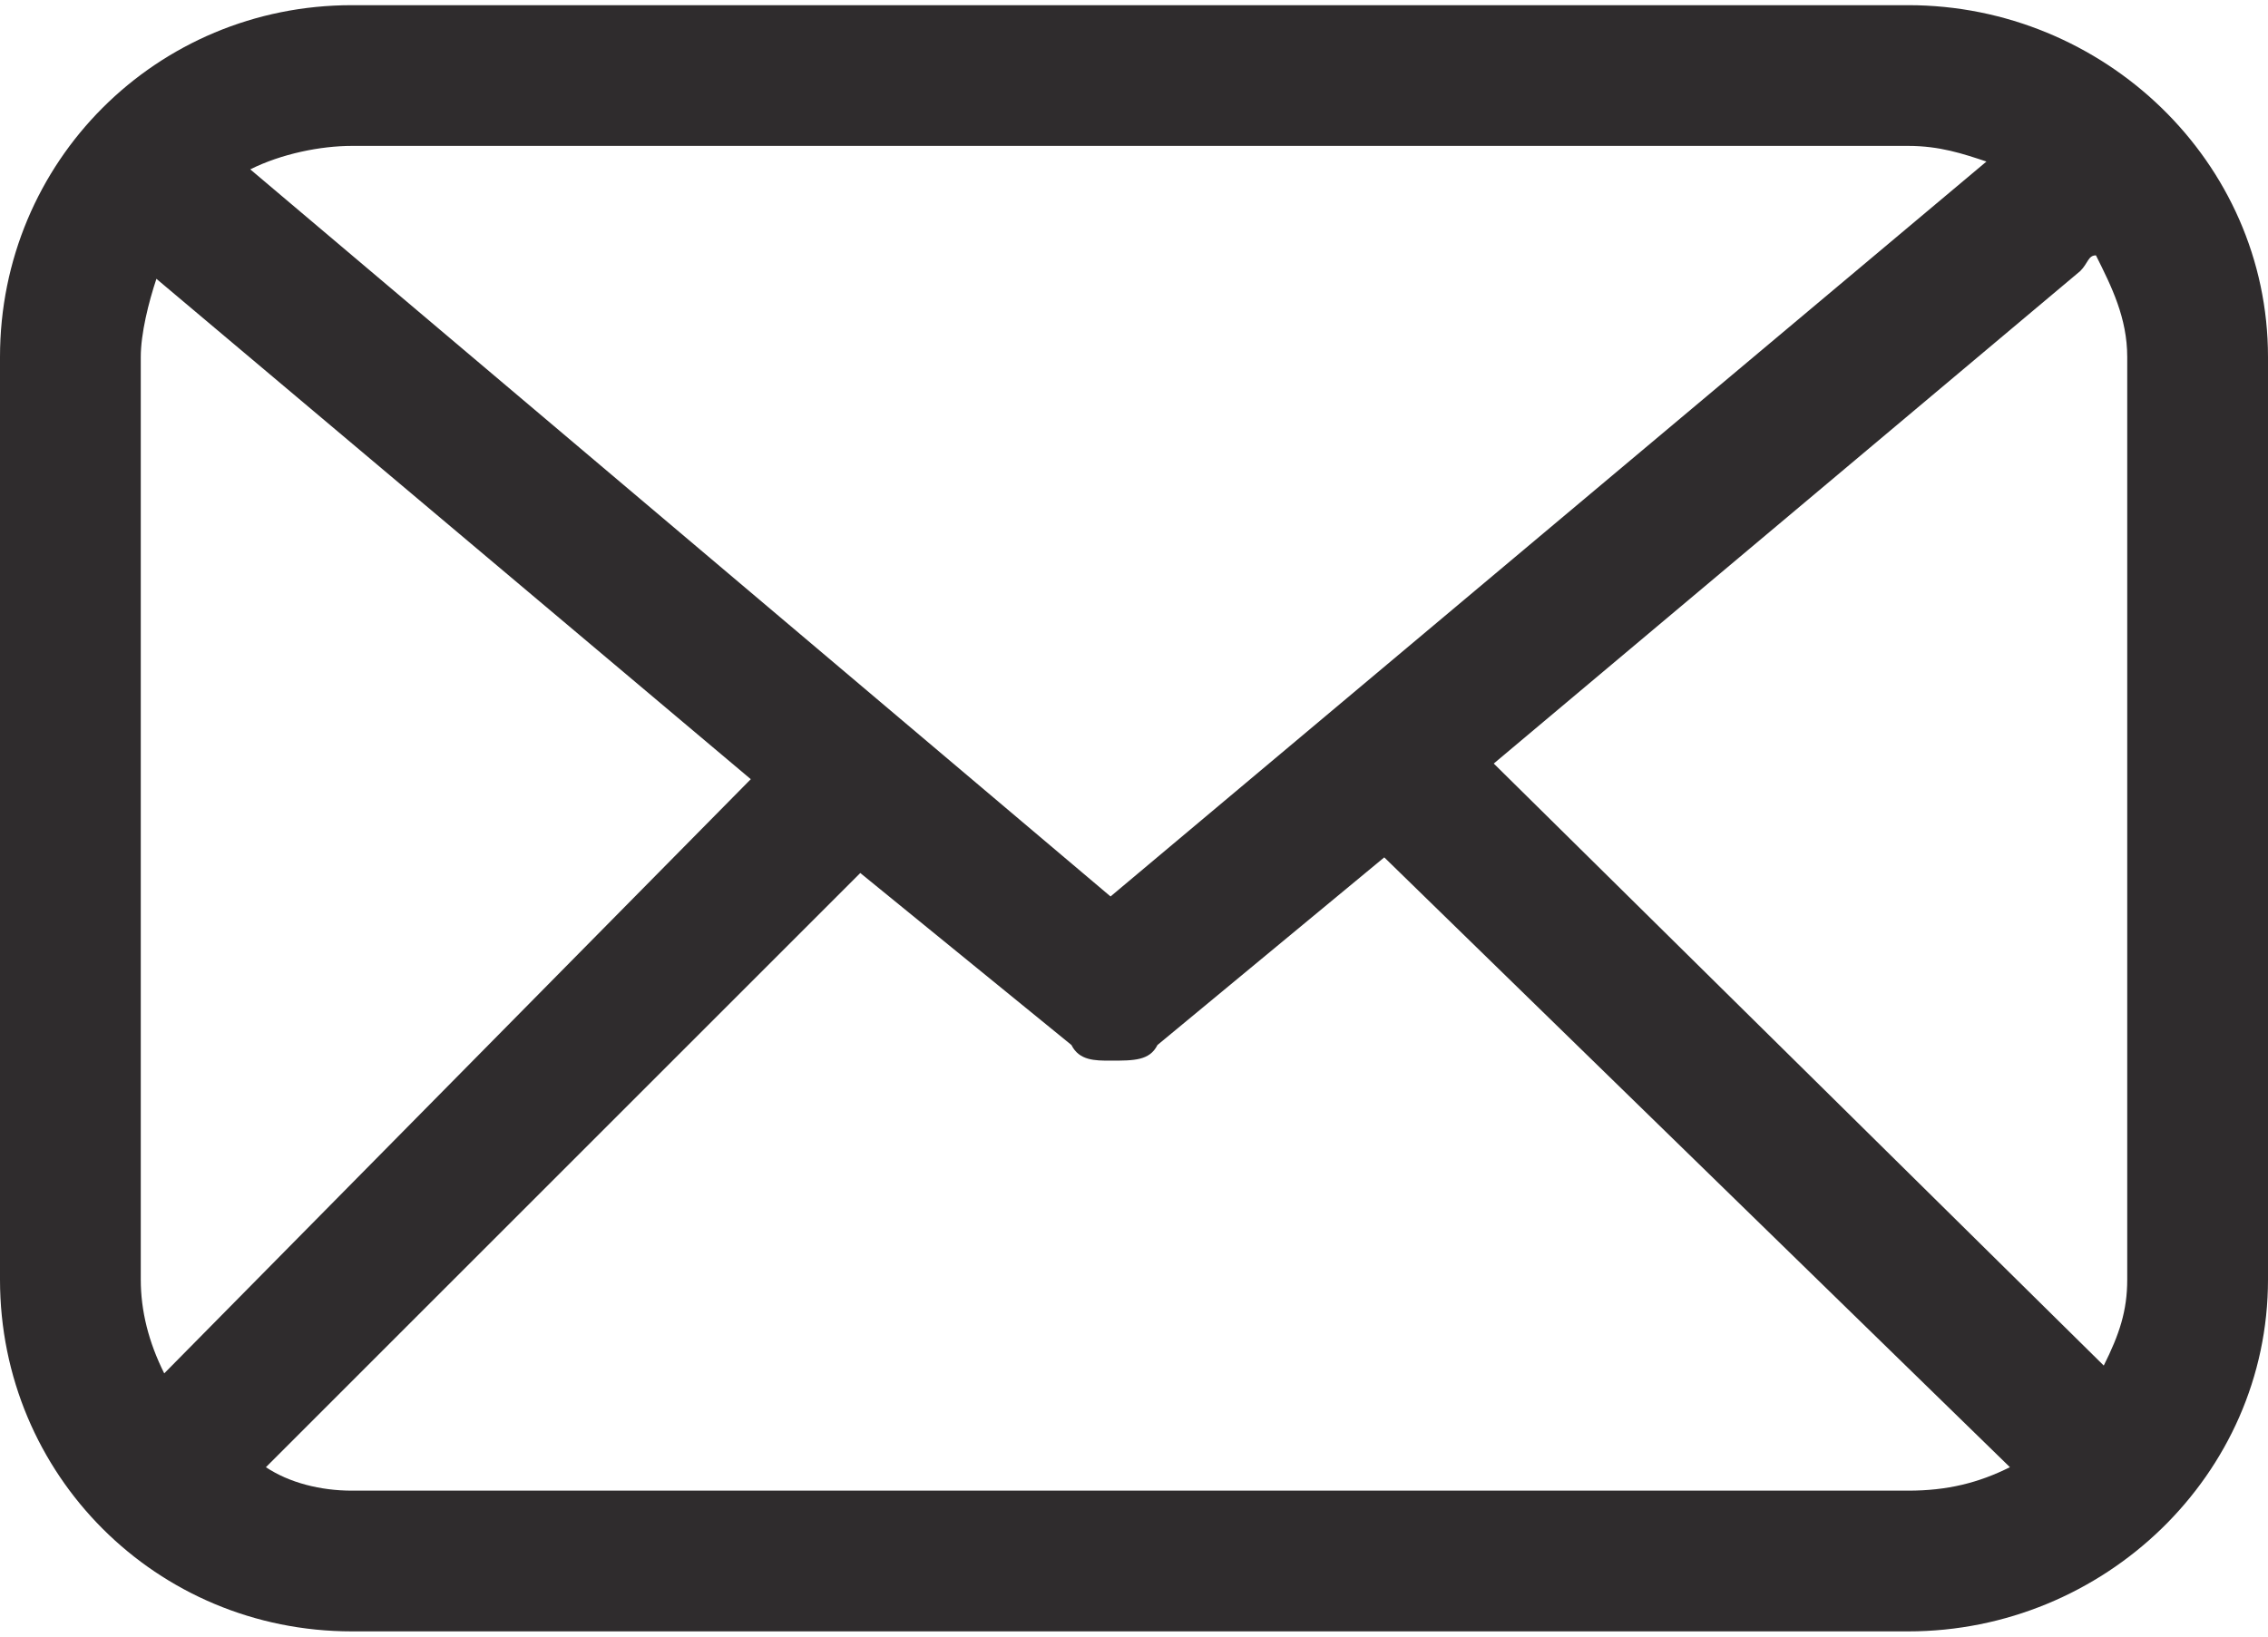
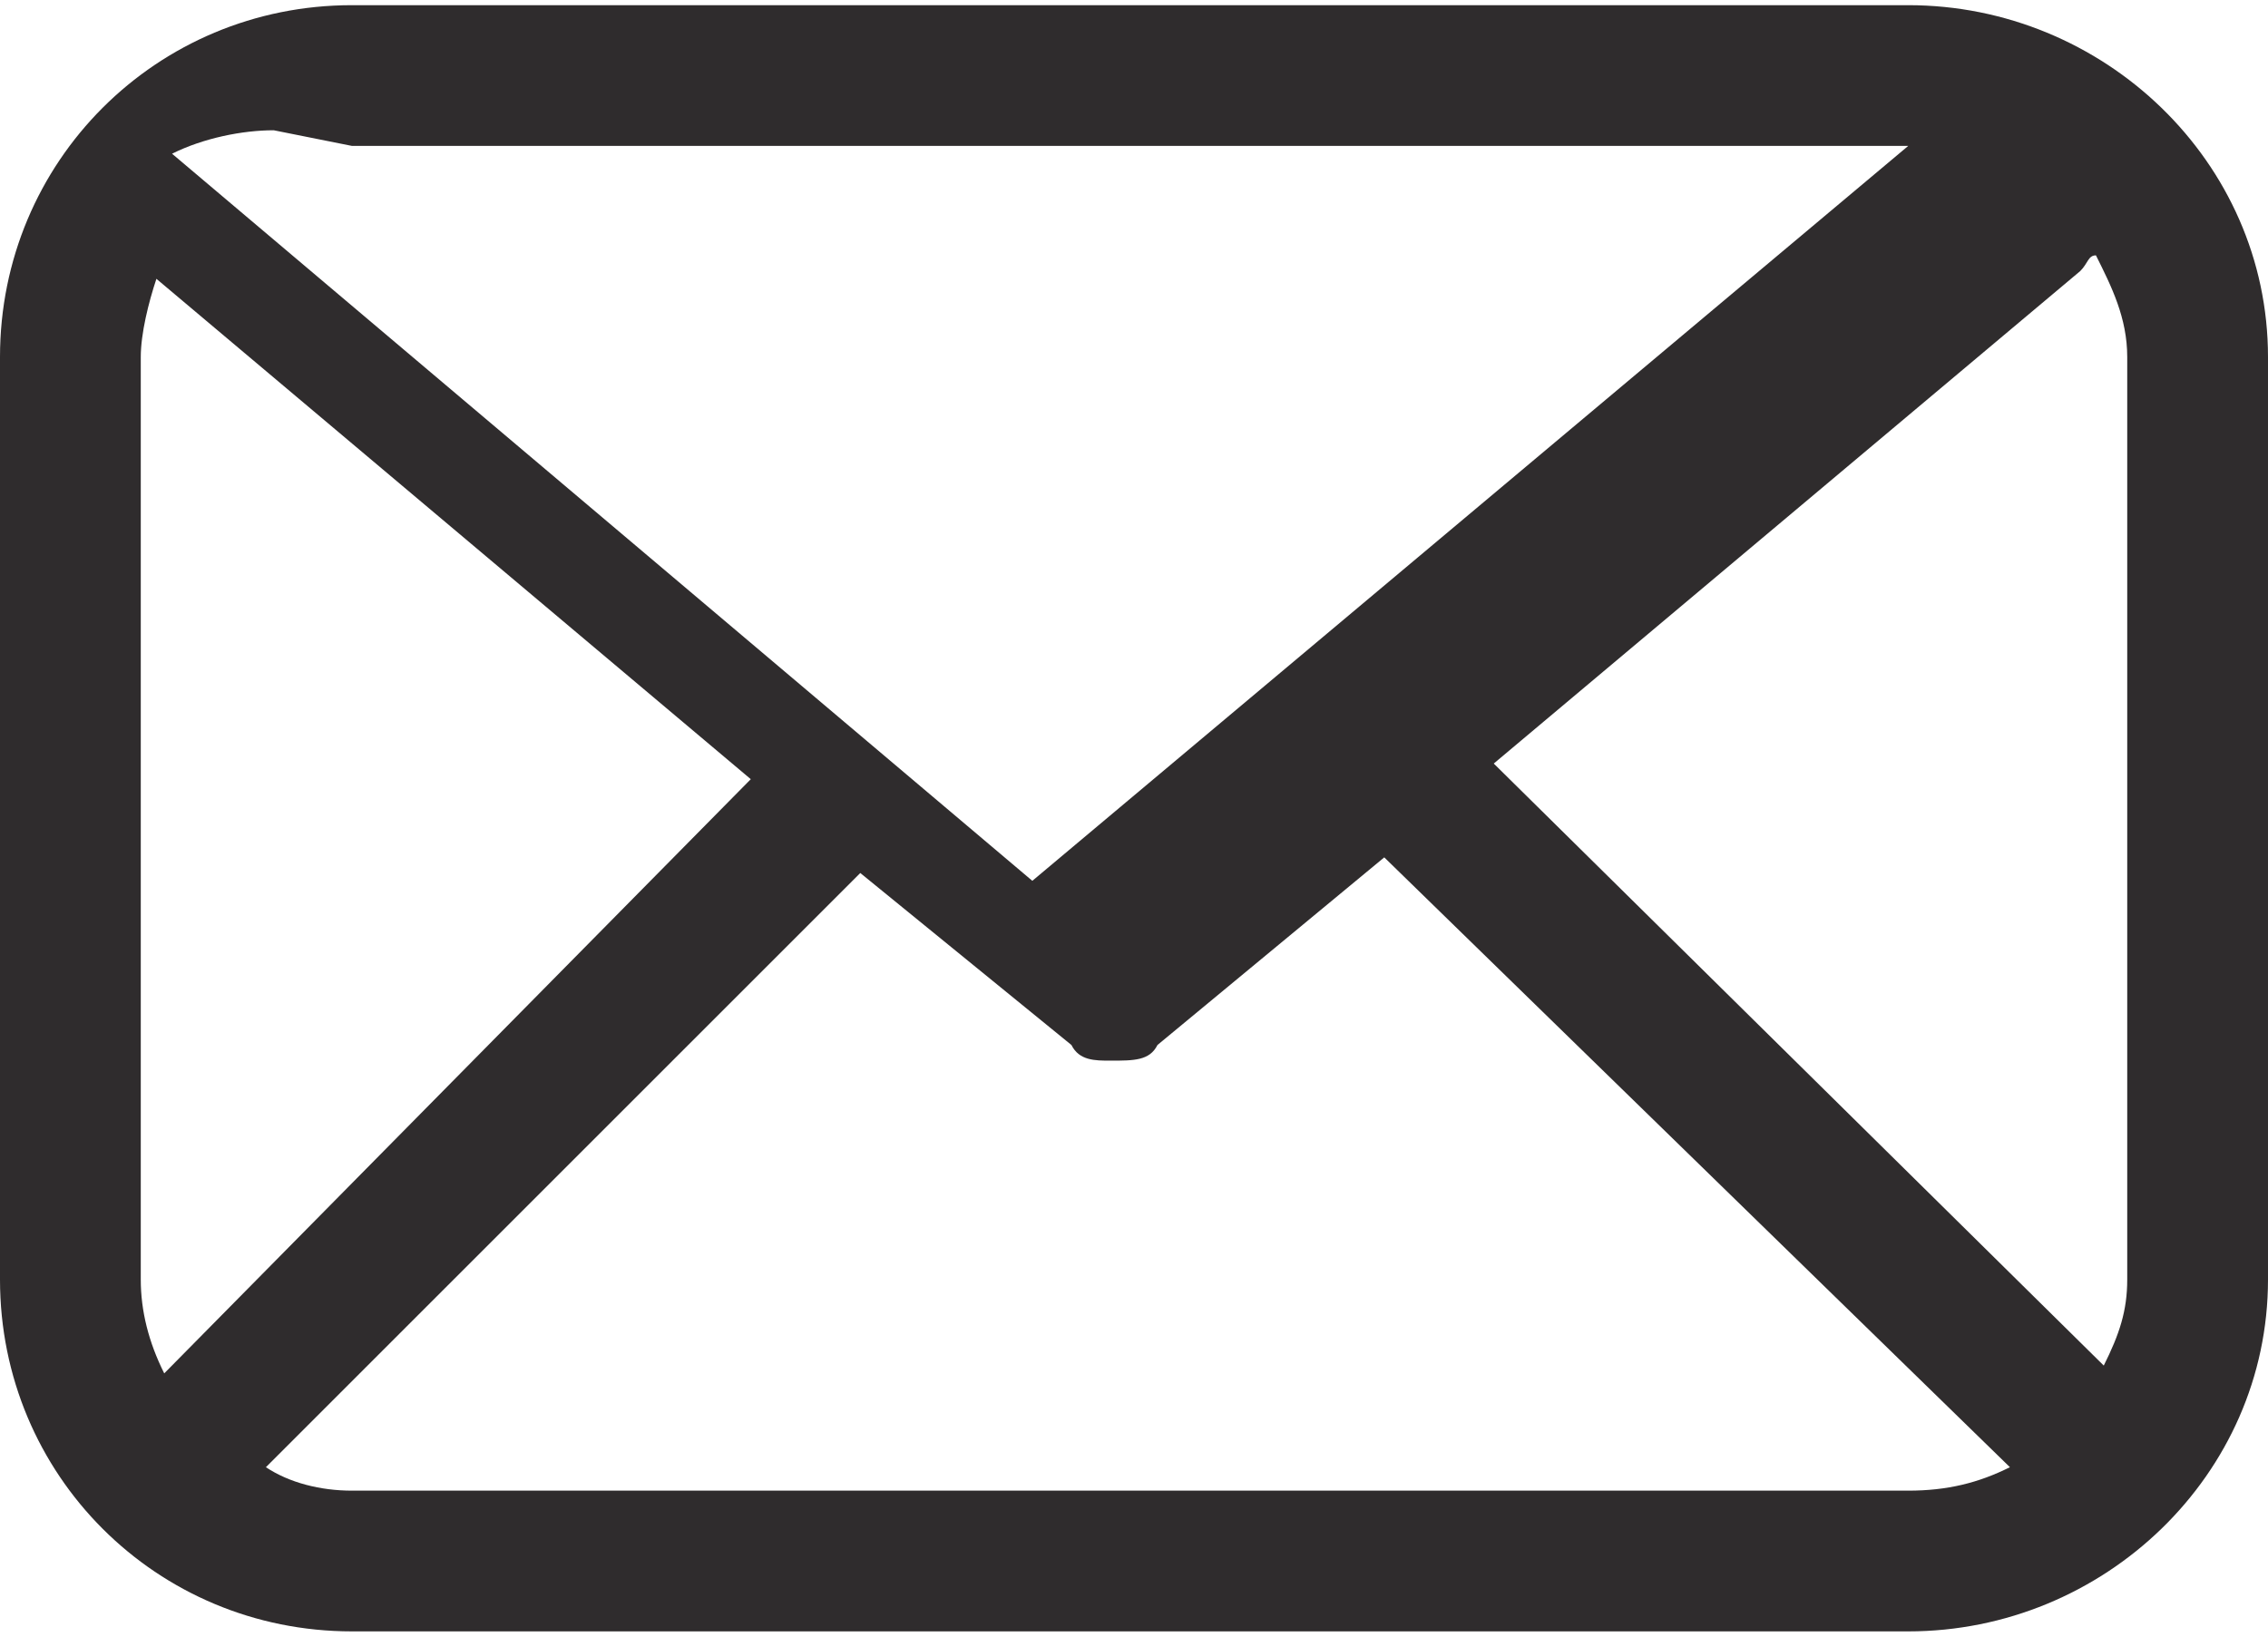
<svg xmlns="http://www.w3.org/2000/svg" xml:space="preserve" width="133px" height="96px" version="1.1" style="shape-rendering:geometricPrecision; text-rendering:geometricPrecision; image-rendering:optimizeQuality; fill-rule:evenodd; clip-rule:evenodd" viewBox="0 0 2.9 2.08">
  <defs>
    <style type="text/css">
   
    .fil0 {fill:#2F2C2D;fill-rule:nonzero}
   
  </style>
  </defs>
  <g id="Layer_x0020_1">
-     <path class="fil0" d="M2.72 1.63c0,0.04 -0.01,0.07 -0.03,0.11l-0.78 -0.77 0.75 -0.63c0.01,-0.01 0.01,-0.02 0.02,-0.02 0.02,0.04 0.04,0.08 0.04,0.13l0 1.18zm-0.28 0.27l-1.99 0c-0.04,0 -0.08,-0.01 -0.11,-0.03l0.76 -0.76 0.27 0.22c0.01,0.02 0.03,0.02 0.05,0.02 0.03,0 0.05,0 0.06,-0.02l0.29 -0.24 0.8 0.78c-0.04,0.02 -0.08,0.03 -0.13,0.03zm-2.26 -0.27l0 -1.18c0,-0.03 0.01,-0.07 0.02,-0.1l0.76 0.64 -0.75 0.76c-0.02,-0.04 -0.03,-0.08 -0.03,-0.12zm0.27 -1.45l1.99 0c0.04,0 0.07,0.01 0.1,0.02l-1.12 0.94 -1.1 -0.93c0.04,-0.02 0.09,-0.03 0.13,-0.03zm1.99 -0.18l-1.99 0c-0.25,0 -0.45,0.2 -0.45,0.45l0 1.18c0,0.25 0.2,0.45 0.45,0.45l1.99 0c0.25,0 0.46,-0.2 0.46,-0.45l0 -1.18c0,-0.25 -0.21,-0.45 -0.46,-0.45z" />
+     <path class="fil0" d="M2.72 1.63c0,0.04 -0.01,0.07 -0.03,0.11l-0.78 -0.77 0.75 -0.63c0.01,-0.01 0.01,-0.02 0.02,-0.02 0.02,0.04 0.04,0.08 0.04,0.13l0 1.18zm-0.28 0.27l-1.99 0c-0.04,0 -0.08,-0.01 -0.11,-0.03l0.76 -0.76 0.27 0.22c0.01,0.02 0.03,0.02 0.05,0.02 0.03,0 0.05,0 0.06,-0.02l0.29 -0.24 0.8 0.78c-0.04,0.02 -0.08,0.03 -0.13,0.03zm-2.26 -0.27l0 -1.18c0,-0.03 0.01,-0.07 0.02,-0.1l0.76 0.64 -0.75 0.76c-0.02,-0.04 -0.03,-0.08 -0.03,-0.12zm0.27 -1.45l1.99 0l-1.12 0.94 -1.1 -0.93c0.04,-0.02 0.09,-0.03 0.13,-0.03zm1.99 -0.18l-1.99 0c-0.25,0 -0.45,0.2 -0.45,0.45l0 1.18c0,0.25 0.2,0.45 0.45,0.45l1.99 0c0.25,0 0.46,-0.2 0.46,-0.45l0 -1.18c0,-0.25 -0.21,-0.45 -0.46,-0.45z" />
  </g>
</svg>